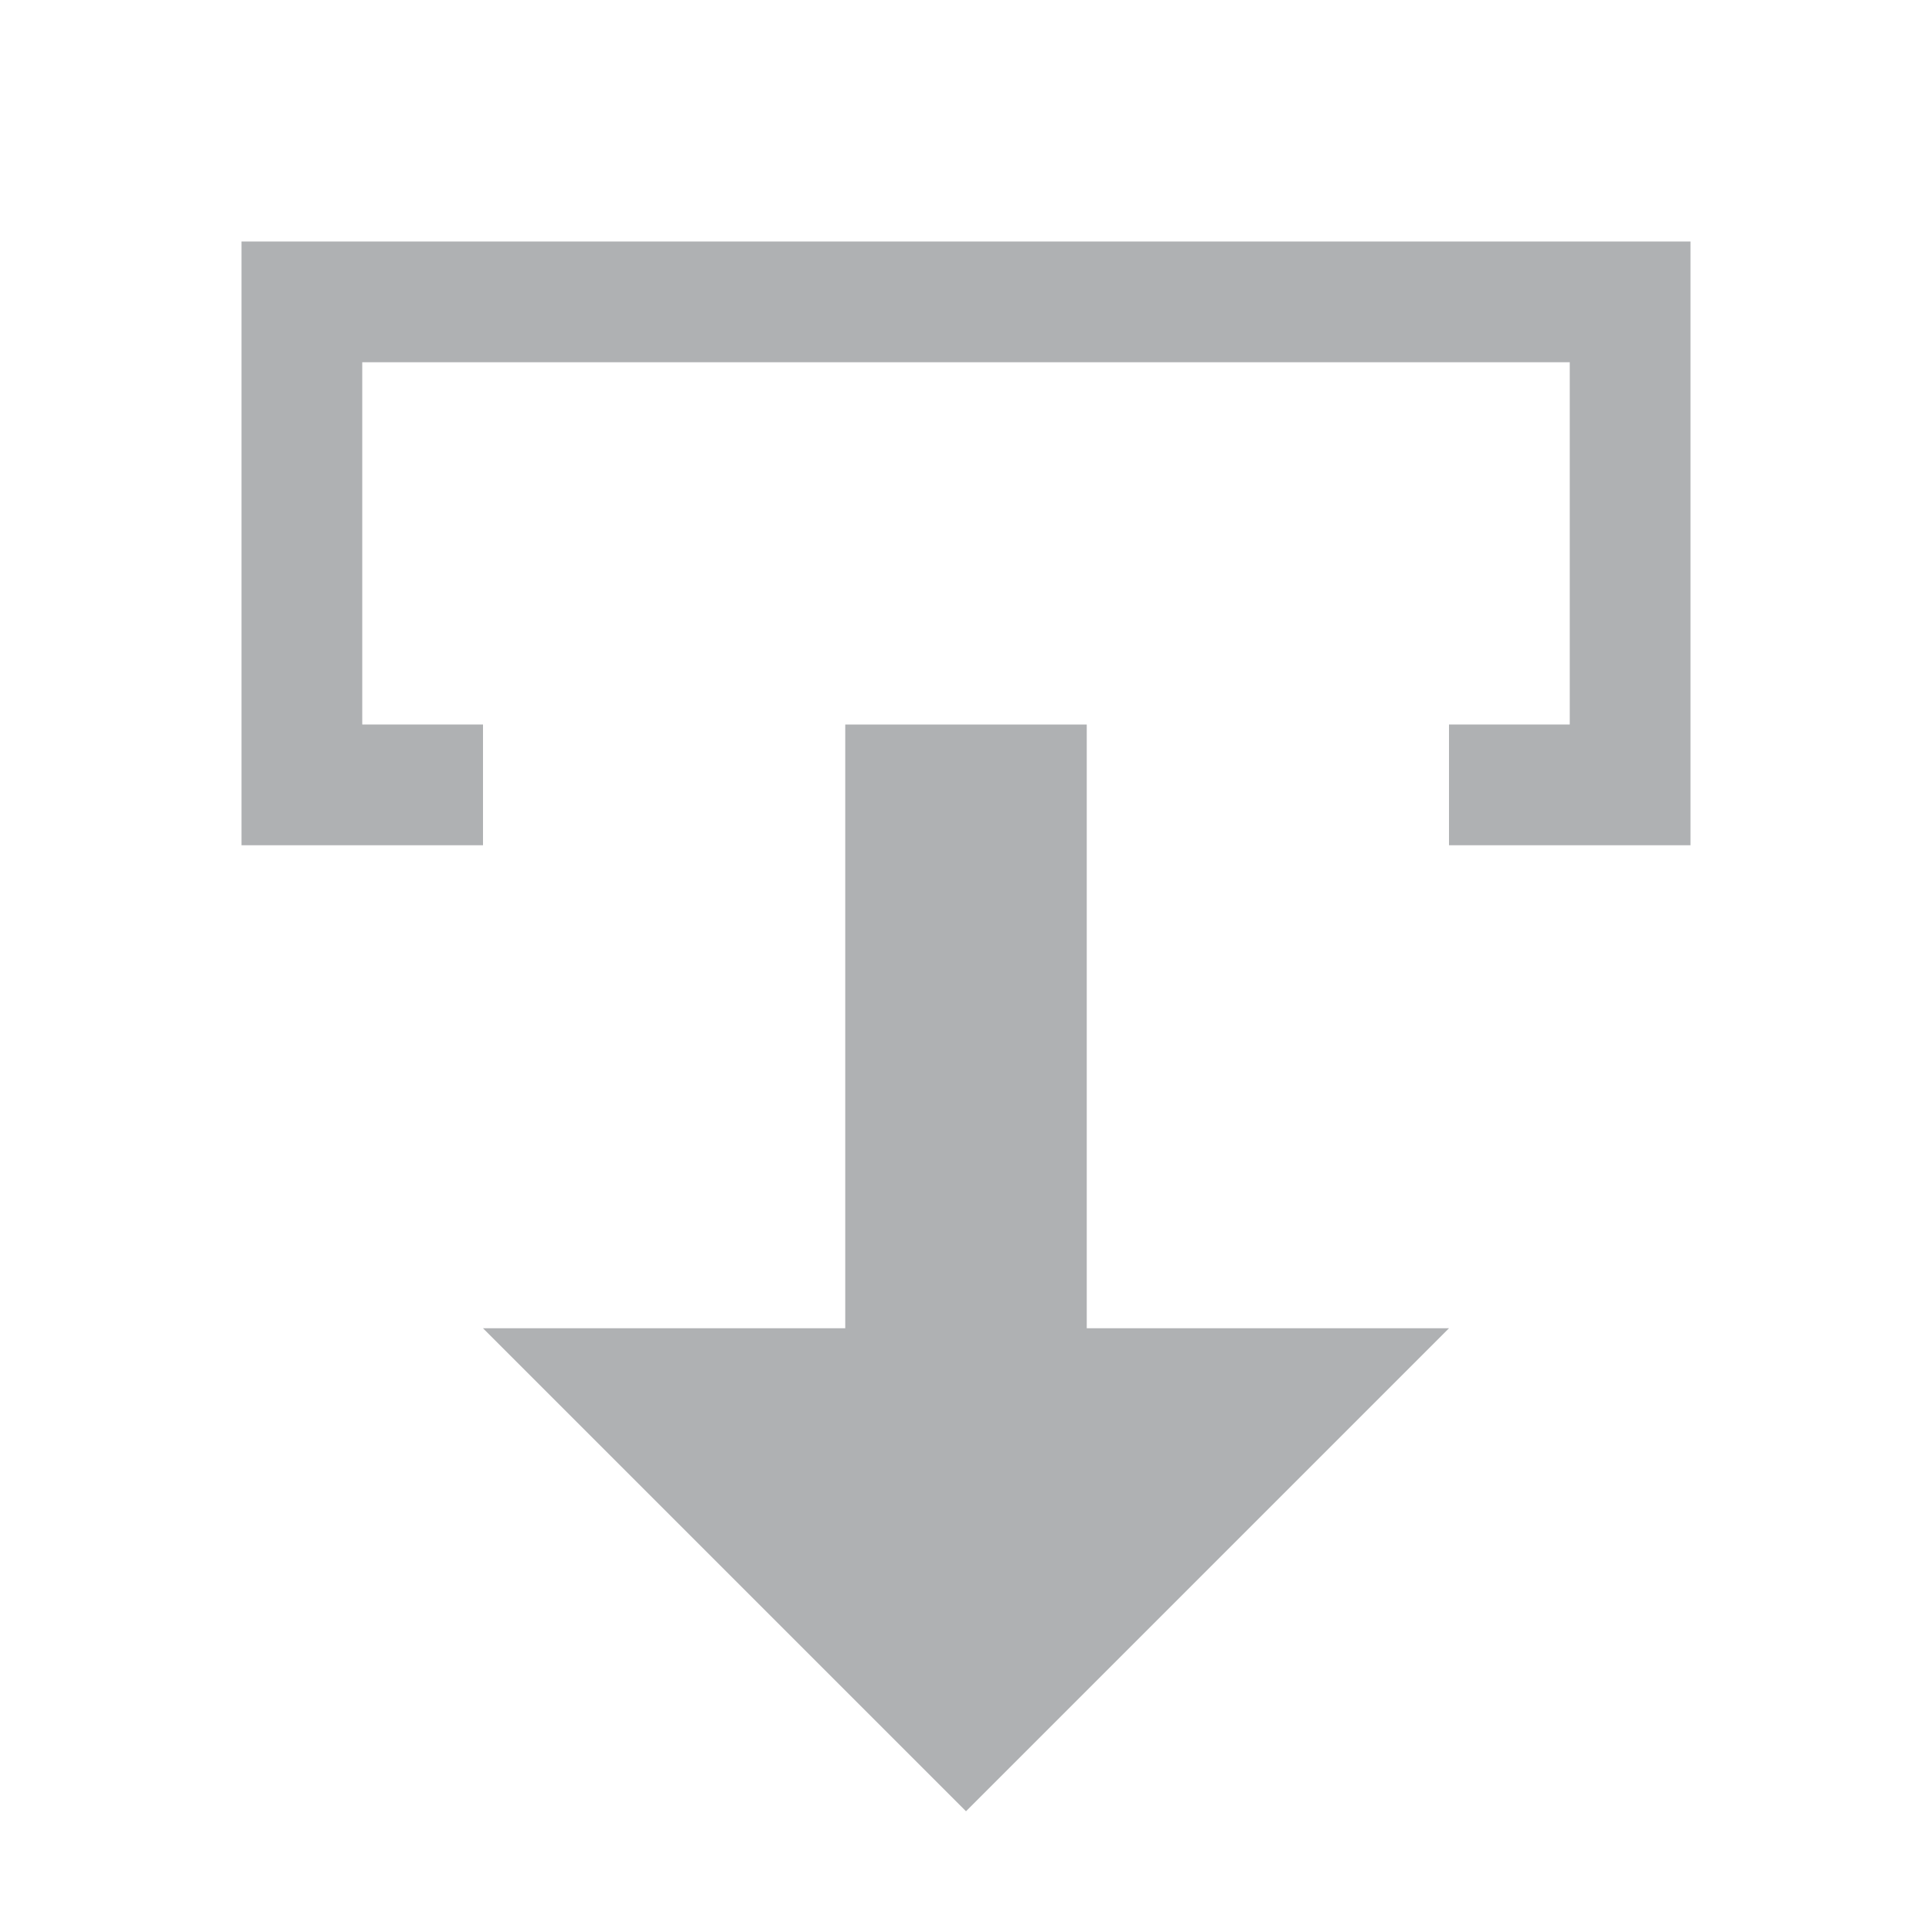
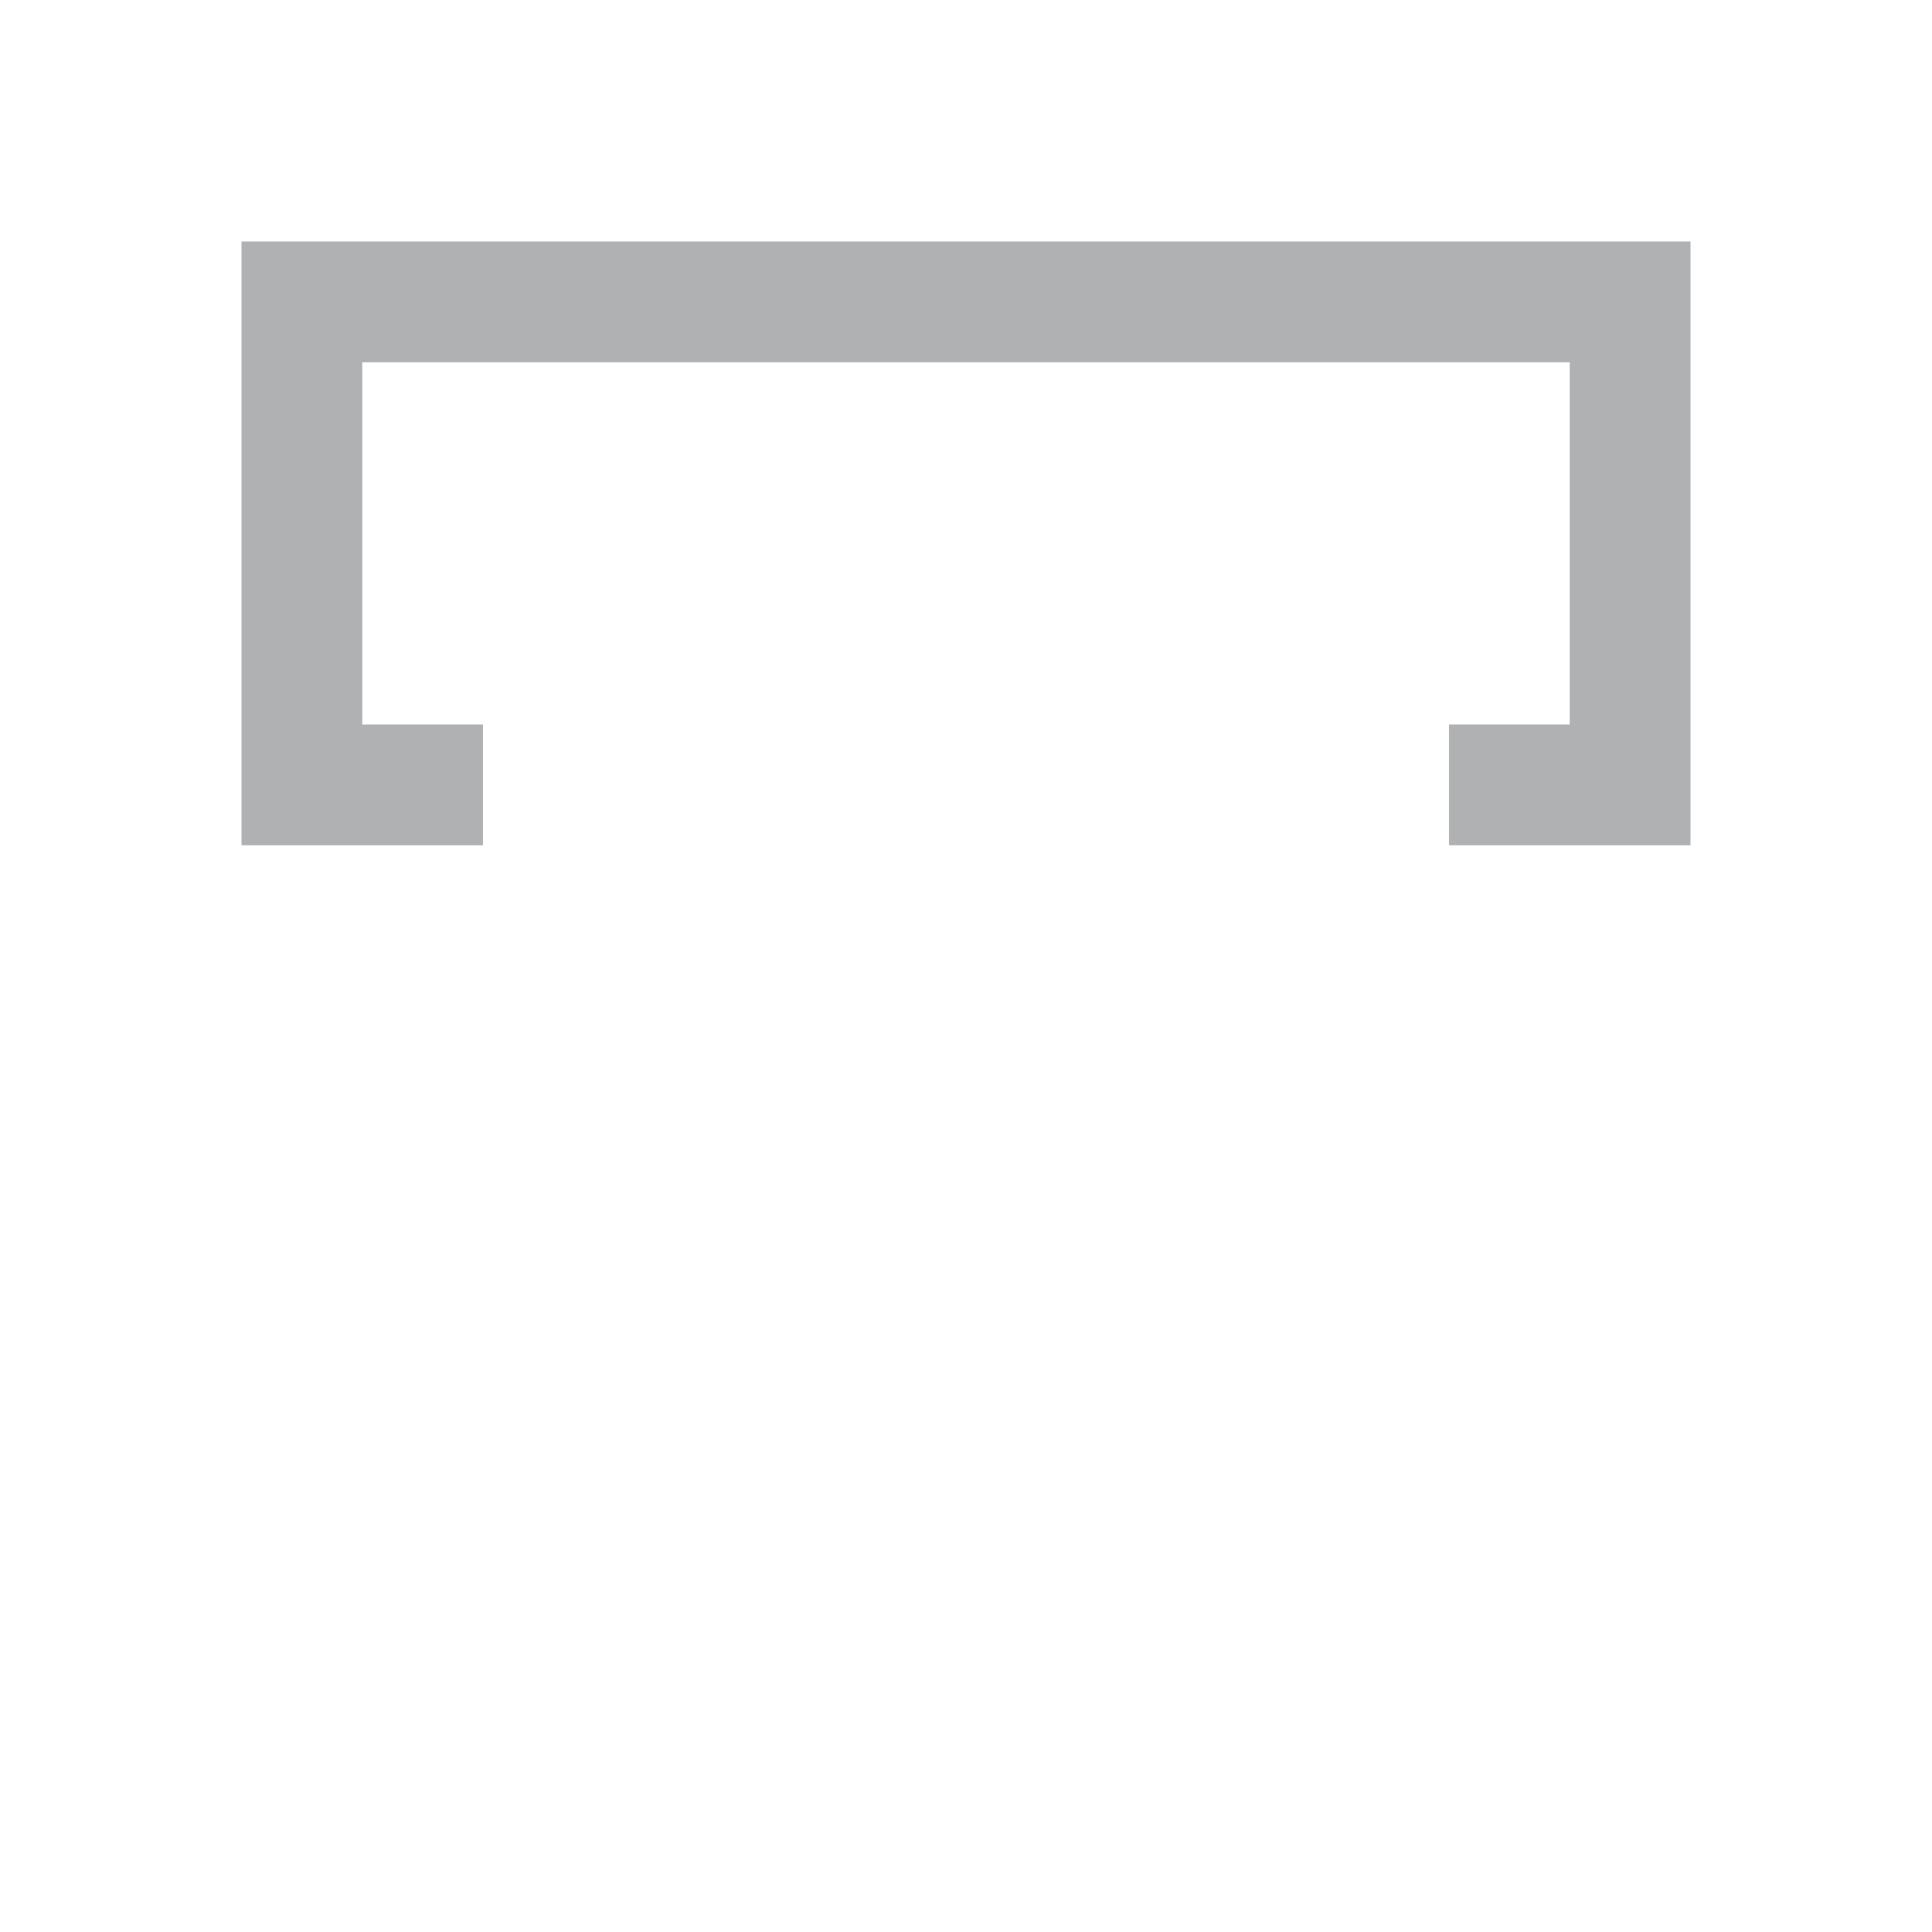
<svg xmlns="http://www.w3.org/2000/svg" width="16" height="16" viewBox="0 0 16 16">
  <g fill="none" fill-rule="evenodd">
-     <polygon fill="#AFB1B3" points="9 11 12 11 8 15 4 11 7 11 7 6 9 6" />
-     <path fill="#AFB1B3" d="M4,2 L4,3 L3,3 L3,6 L13,6 L13,3 L12,3 L12,2 L14,2 L14,7 L2,7 L2,2 L4,2 Z" transform="matrix(1 0 0 -1 0 9)" />
+     <path fill="#AFB1B3" d="M4,2 L4,3 L3,3 L3,6 L13,6 L13,3 L12,3 L12,2 L14,2 L14,7 L2,7 L2,2 Z" transform="matrix(1 0 0 -1 0 9)" />
  </g>
</svg>